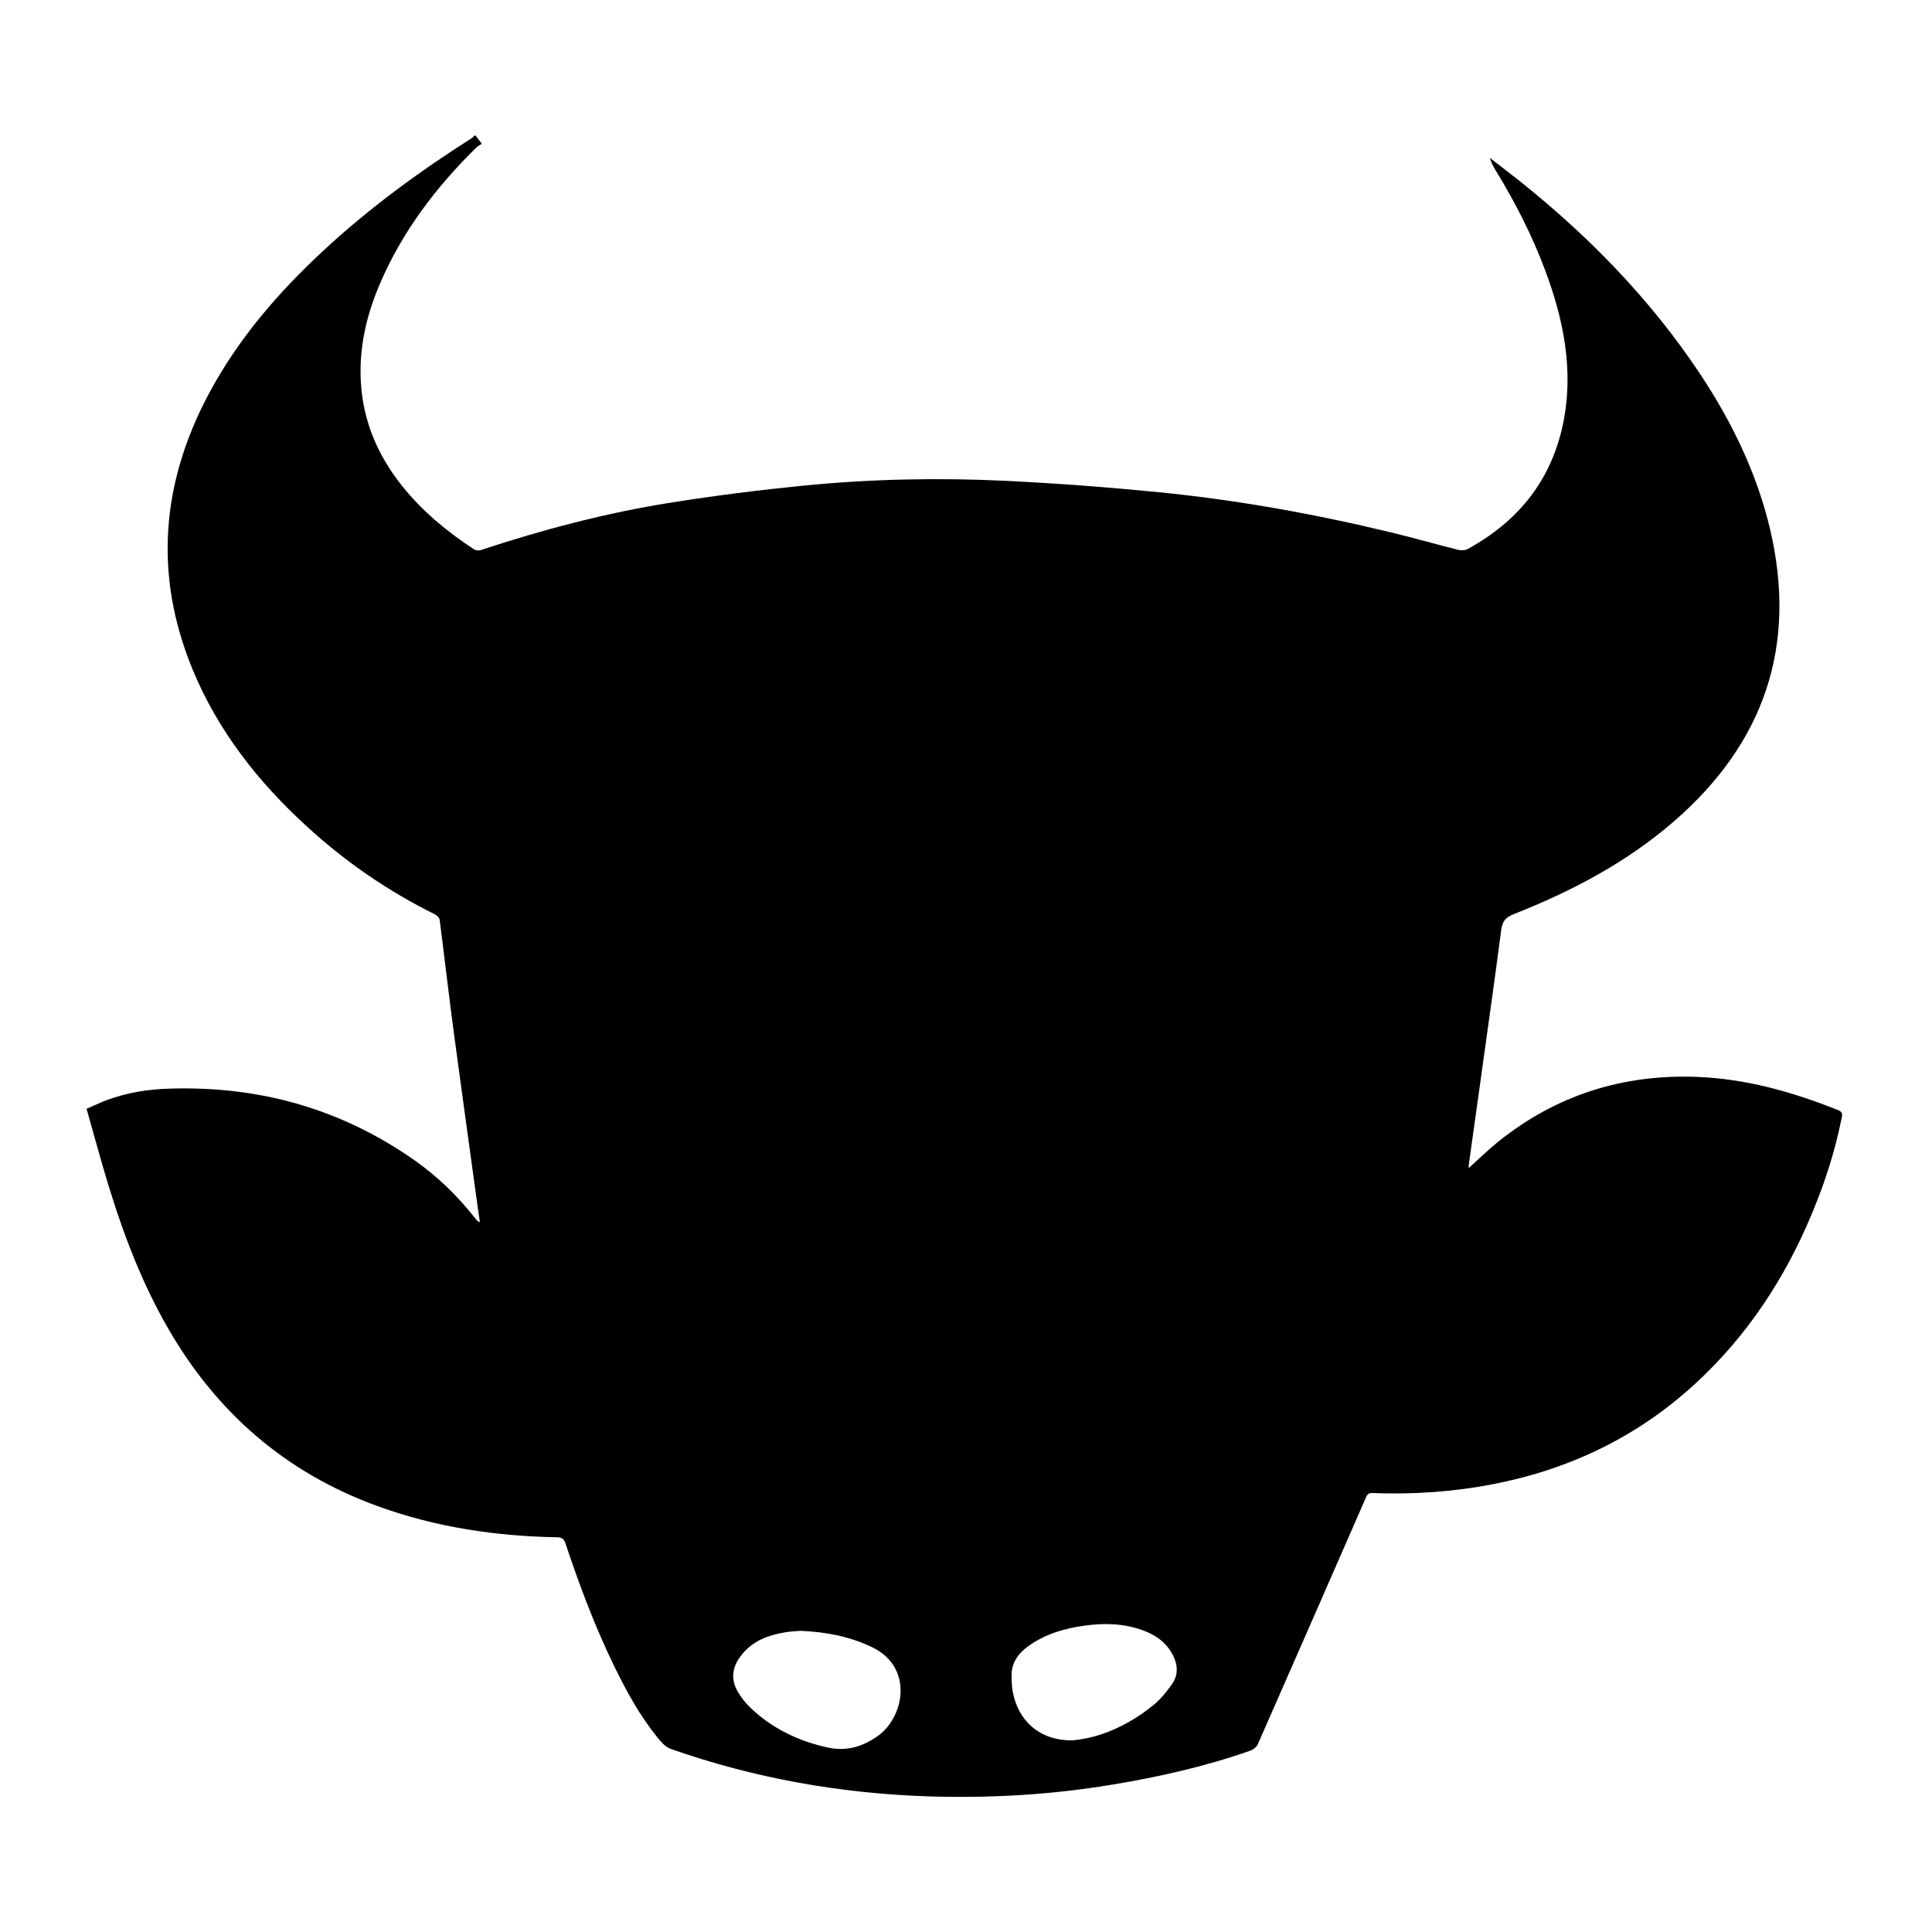
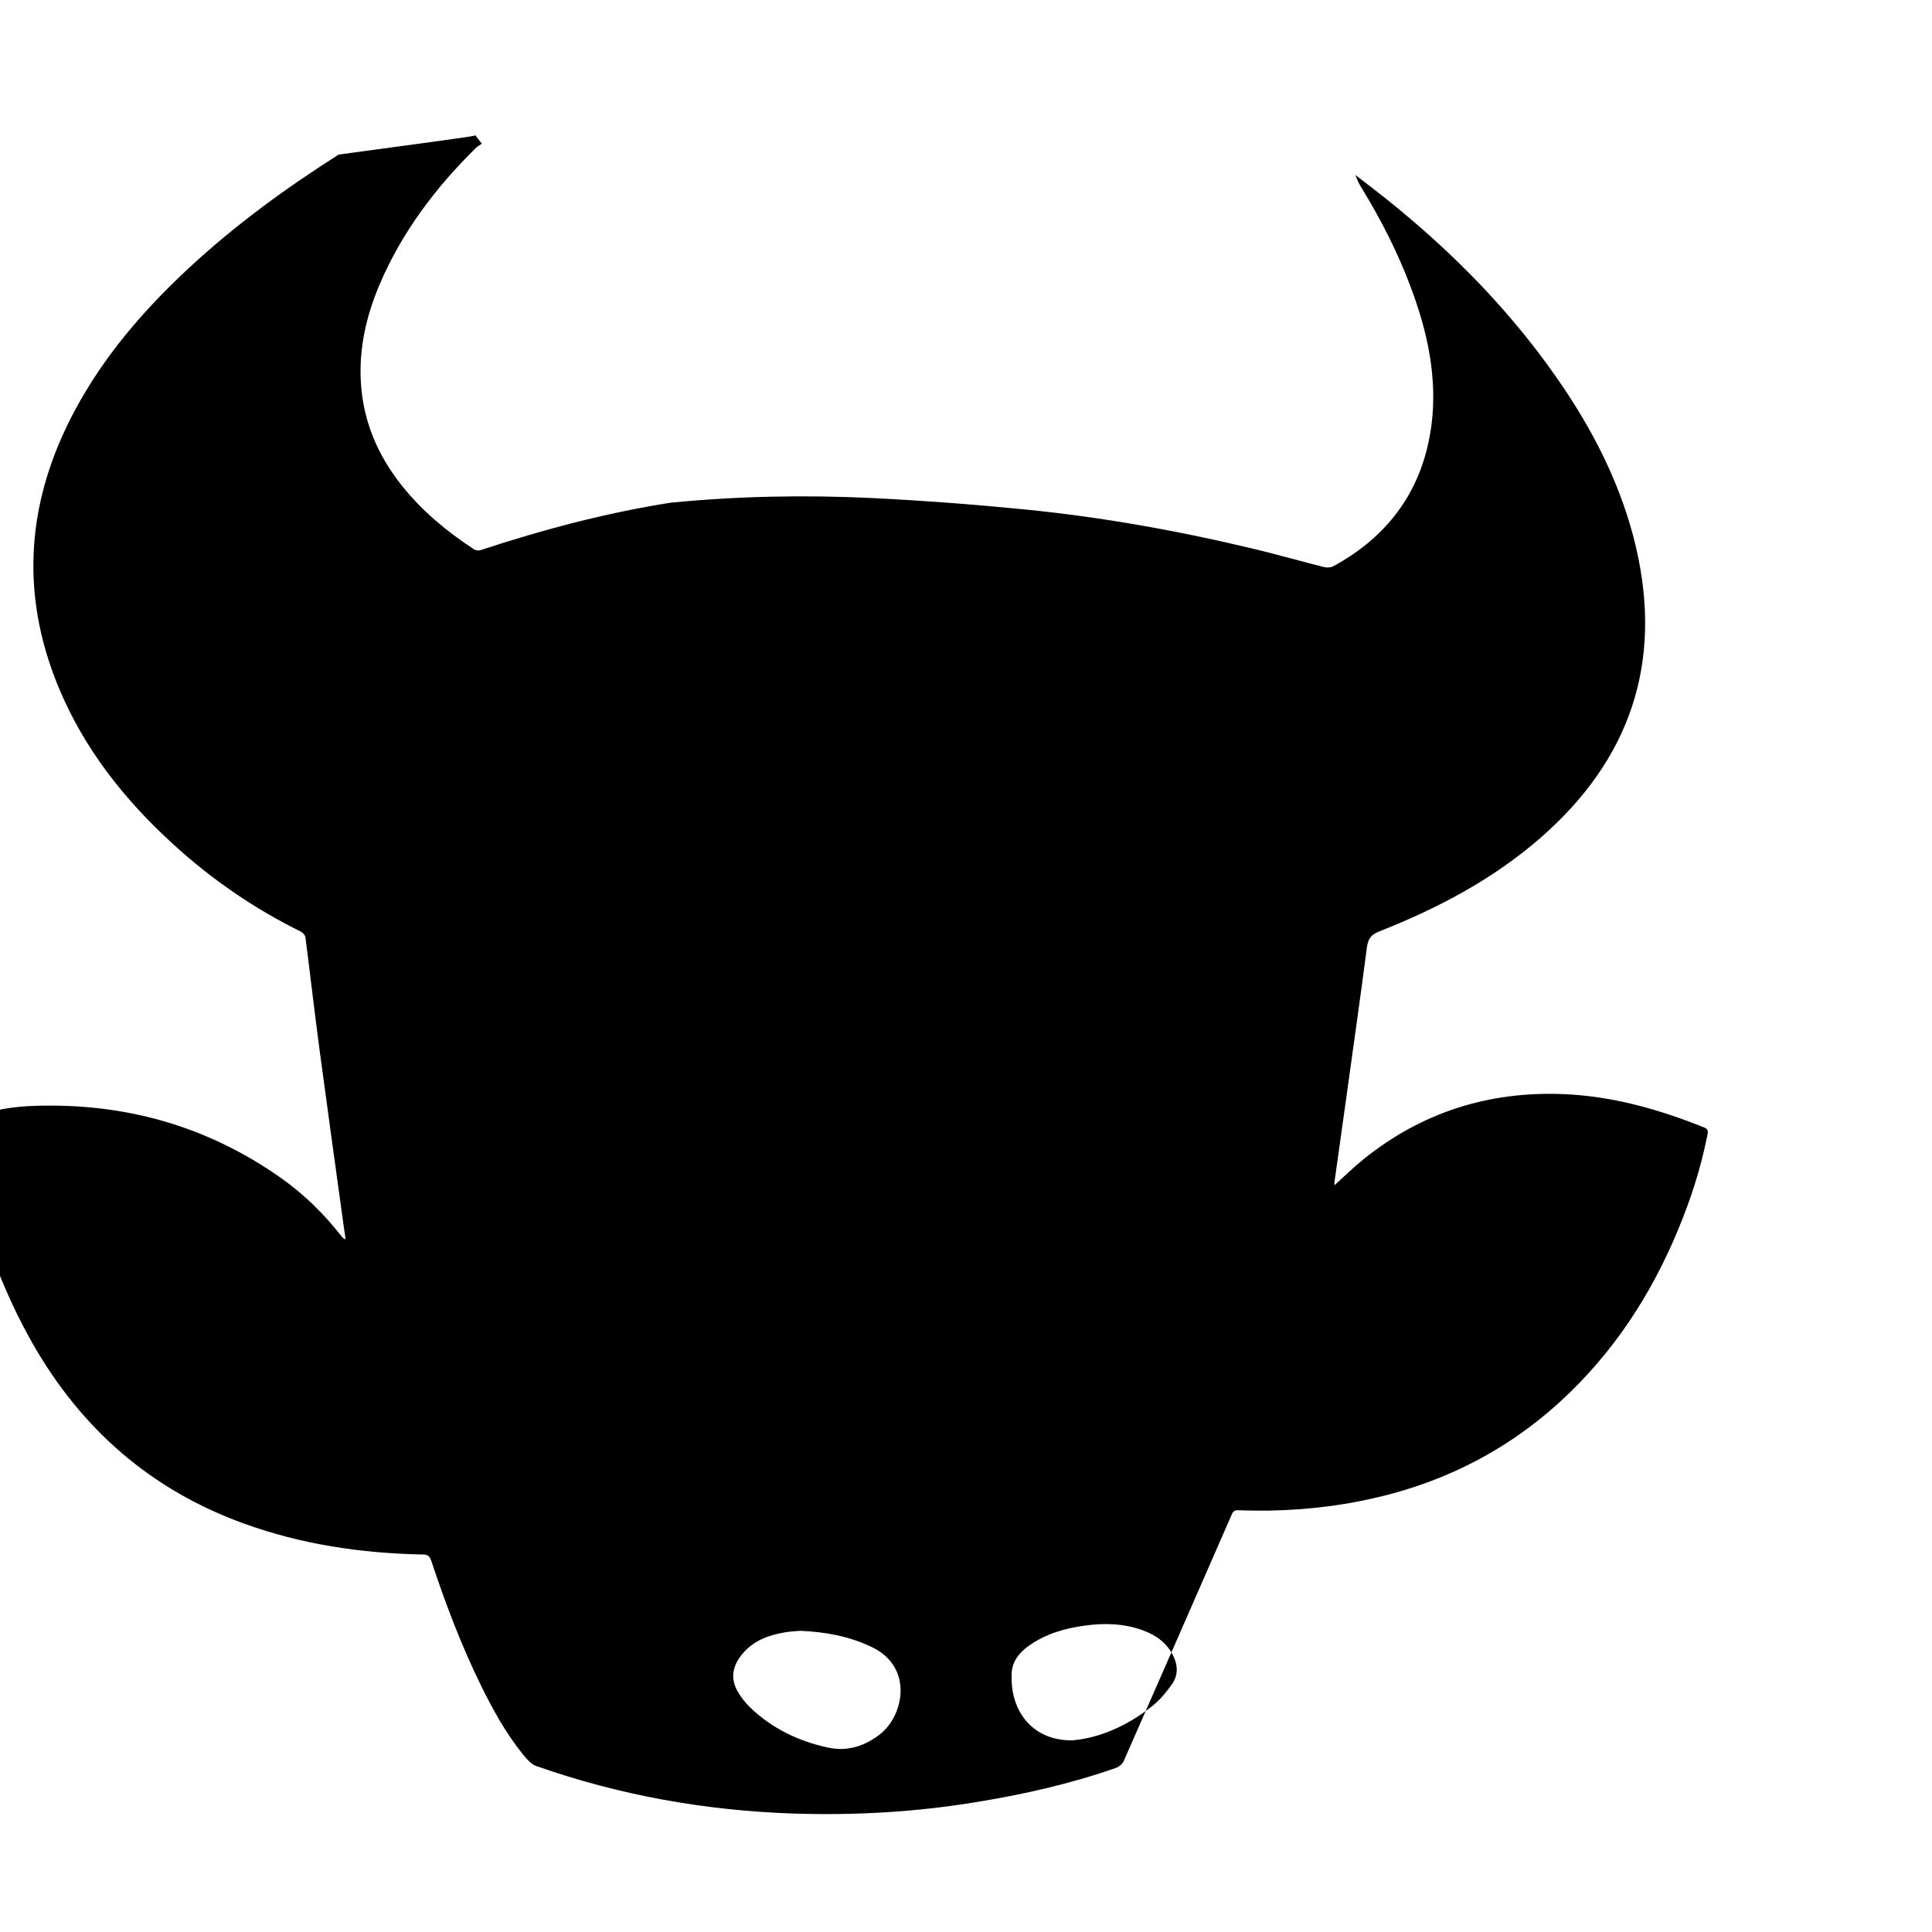
<svg xmlns="http://www.w3.org/2000/svg" version="1.1" id="Layer_1" x="0px" y="0px" viewBox="0 0 1000 1000" style="enable-background:new 0 0 1000 1000;" xml:space="preserve">
  <g>
-     <path d="M246,70c1,1.3,1.9,2.5,3.4,4.4c-1,0.7-2.1,1.2-2.8,1.9c-21,20.6-38.5,43.7-50.1,70.9c-6.9,16.2-10.8,33.1-9.7,50.9   c1.2,20.2,8.9,37.9,21.4,53.5c10.4,13,23.2,23.6,37.1,32.7c0.9,0.6,2.5,0.8,3.6,0.4c32.1-10.6,64.7-19.2,98.1-24.5   c23.1-3.7,46.3-6.6,69.5-8.9c34.8-3.4,69.7-4.1,104.6-2.4c26.4,1.3,52.7,3.3,79,5.9c40.3,4,80.2,11.2,119.6,20.7   c11.7,2.8,23.4,6.2,35.1,9.1c1.5,0.4,3.5,0.3,4.8-0.4c29-15.8,46.4-39.9,50.8-72.9c3.2-24.7-2-48.3-10.6-71.3   c-6.7-18-15.4-35-25.4-51.4c-1.3-2.1-2.5-4.3-3.3-6.9c5.2,4,10.4,8,15.6,12.1c35.8,28.6,67.4,61,92.9,99.2   c16.7,25.1,29.8,51.9,36.7,81.4c14,60.2-3.3,110.2-49.6,150.5c-24.6,21.4-53.1,36.4-83.3,48.3c-4.3,1.7-5.8,3.8-6.4,8.3   c-3.5,27-7.4,53.9-11.1,80.9c-1.9,13.6-3.8,27.1-5.7,40.7c-0.1,0.5,0,0.9,0,1.5c5.2-4.7,10-9.4,15.2-13.6   c30.1-24.2,64.6-35.1,103.1-33.6c25.4,1,49.4,7.8,72.9,17.2c3.1,1.2,1.9,3.3,1.6,5.2c-3.3,16.3-8.4,32.1-14.8,47.5   c-14.1,34.2-34,64.5-61.4,89.5c-29.7,27.1-64.7,43.8-104,51.4c-20.6,4-41.4,5.4-62.3,4.6c-1.8-0.1-2.7,0.4-3.4,2.1   c-18.6,42.6-37.3,85.2-56,127.8c-0.6,1.4-2.3,2.8-3.8,3.4c-23.4,8.2-47.6,13.7-72.1,17.7c-31.3,5.2-62.9,7-94.6,6   c-45.7-1.5-90.3-9.4-133.5-24.6c-2.7-0.9-5-3.7-6.9-6c-8.9-11-15.6-23.2-21.8-35.8c-10.2-20.8-18.4-42.5-25.7-64.5   c-0.8-2.4-1.9-3.2-4.4-3.2c-31.7-0.6-62.8-5.2-92.8-16.1c-47.9-17.4-83.8-48.8-109-92.9c-15.2-26.6-25.3-55.2-33.7-84.4   c-2.7-9.3-5.2-18.6-8-28.4c3.6-1.5,7-3.2,10.5-4.5c10.3-3.8,21.1-5.6,32-5.9c46.6-1.6,89.3,10.3,127.6,37.3   c11.9,8.4,22.3,18.6,31.3,30.1c0.5,0.7,1.1,1.3,2.2,1.7c-0.7-4.9-1.5-9.9-2.1-14.8c-3.8-27.7-7.7-55.5-11.4-83.3   c-2.6-19.4-4.8-38.8-7.3-58.2c-0.1-1.1-1.3-2.4-2.4-3c-24.1-11.9-46.1-27-65.9-45.1c-25.5-23.2-46.5-49.8-59.7-81.9   c-20.1-48.9-16.1-96.5,8.6-142.7c15.1-28.2,35.7-52.1,59.1-73.8c23.9-22.2,50.1-41.3,77.5-58.7C244.9,70.6,245.3,70.5,246,70z    M414.3,844.1c-2.2,0.2-5.2,0.3-8,0.8c-8.4,1.4-16.2,4.2-21.9,11c-5.3,6.2-6.4,12.7-2.8,19.2c1.7,3.1,4,6.1,6.6,8.6   c11.3,10.9,25,17.5,40.2,20.8c9.8,2.2,18.5-0.5,26.4-6.3c13.2-9.7,18.3-35.5-3.8-45.8C439.4,846.9,427.4,844.7,414.3,844.1z    M554.9,900.8c14-1.1,28.8-7.5,41.8-18c3.9-3.1,7.1-7.1,10-11.2c3.2-4.6,3-9.8,0.4-14.9c-3.4-6.6-9-10.5-15.7-12.9   c-9.7-3.5-19.7-3.8-29.8-2.4c-10.5,1.4-20.5,4.3-29.3,10.6c-5,3.6-8.5,8.2-8.7,14.5c-0.1,4.1,0.2,8.3,1.3,12.2   C528.6,892.3,539.6,901,554.9,900.8z" />
+     <path d="M246,70c1,1.3,1.9,2.5,3.4,4.4c-1,0.7-2.1,1.2-2.8,1.9c-21,20.6-38.5,43.7-50.1,70.9c-6.9,16.2-10.8,33.1-9.7,50.9   c1.2,20.2,8.9,37.9,21.4,53.5c10.4,13,23.2,23.6,37.1,32.7c0.9,0.6,2.5,0.8,3.6,0.4c32.1-10.6,64.7-19.2,98.1-24.5   c34.8-3.4,69.7-4.1,104.6-2.4c26.4,1.3,52.7,3.3,79,5.9c40.3,4,80.2,11.2,119.6,20.7   c11.7,2.8,23.4,6.2,35.1,9.1c1.5,0.4,3.5,0.3,4.8-0.4c29-15.8,46.4-39.9,50.8-72.9c3.2-24.7-2-48.3-10.6-71.3   c-6.7-18-15.4-35-25.4-51.4c-1.3-2.1-2.5-4.3-3.3-6.9c5.2,4,10.4,8,15.6,12.1c35.8,28.6,67.4,61,92.9,99.2   c16.7,25.1,29.8,51.9,36.7,81.4c14,60.2-3.3,110.2-49.6,150.5c-24.6,21.4-53.1,36.4-83.3,48.3c-4.3,1.7-5.8,3.8-6.4,8.3   c-3.5,27-7.4,53.9-11.1,80.9c-1.9,13.6-3.8,27.1-5.7,40.7c-0.1,0.5,0,0.9,0,1.5c5.2-4.7,10-9.4,15.2-13.6   c30.1-24.2,64.6-35.1,103.1-33.6c25.4,1,49.4,7.8,72.9,17.2c3.1,1.2,1.9,3.3,1.6,5.2c-3.3,16.3-8.4,32.1-14.8,47.5   c-14.1,34.2-34,64.5-61.4,89.5c-29.7,27.1-64.7,43.8-104,51.4c-20.6,4-41.4,5.4-62.3,4.6c-1.8-0.1-2.7,0.4-3.4,2.1   c-18.6,42.6-37.3,85.2-56,127.8c-0.6,1.4-2.3,2.8-3.8,3.4c-23.4,8.2-47.6,13.7-72.1,17.7c-31.3,5.2-62.9,7-94.6,6   c-45.7-1.5-90.3-9.4-133.5-24.6c-2.7-0.9-5-3.7-6.9-6c-8.9-11-15.6-23.2-21.8-35.8c-10.2-20.8-18.4-42.5-25.7-64.5   c-0.8-2.4-1.9-3.2-4.4-3.2c-31.7-0.6-62.8-5.2-92.8-16.1c-47.9-17.4-83.8-48.8-109-92.9c-15.2-26.6-25.3-55.2-33.7-84.4   c-2.7-9.3-5.2-18.6-8-28.4c3.6-1.5,7-3.2,10.5-4.5c10.3-3.8,21.1-5.6,32-5.9c46.6-1.6,89.3,10.3,127.6,37.3   c11.9,8.4,22.3,18.6,31.3,30.1c0.5,0.7,1.1,1.3,2.2,1.7c-0.7-4.9-1.5-9.9-2.1-14.8c-3.8-27.7-7.7-55.5-11.4-83.3   c-2.6-19.4-4.8-38.8-7.3-58.2c-0.1-1.1-1.3-2.4-2.4-3c-24.1-11.9-46.1-27-65.9-45.1c-25.5-23.2-46.5-49.8-59.7-81.9   c-20.1-48.9-16.1-96.5,8.6-142.7c15.1-28.2,35.7-52.1,59.1-73.8c23.9-22.2,50.1-41.3,77.5-58.7C244.9,70.6,245.3,70.5,246,70z    M414.3,844.1c-2.2,0.2-5.2,0.3-8,0.8c-8.4,1.4-16.2,4.2-21.9,11c-5.3,6.2-6.4,12.7-2.8,19.2c1.7,3.1,4,6.1,6.6,8.6   c11.3,10.9,25,17.5,40.2,20.8c9.8,2.2,18.5-0.5,26.4-6.3c13.2-9.7,18.3-35.5-3.8-45.8C439.4,846.9,427.4,844.7,414.3,844.1z    M554.9,900.8c14-1.1,28.8-7.5,41.8-18c3.9-3.1,7.1-7.1,10-11.2c3.2-4.6,3-9.8,0.4-14.9c-3.4-6.6-9-10.5-15.7-12.9   c-9.7-3.5-19.7-3.8-29.8-2.4c-10.5,1.4-20.5,4.3-29.3,10.6c-5,3.6-8.5,8.2-8.7,14.5c-0.1,4.1,0.2,8.3,1.3,12.2   C528.6,892.3,539.6,901,554.9,900.8z" />
  </g>
</svg>